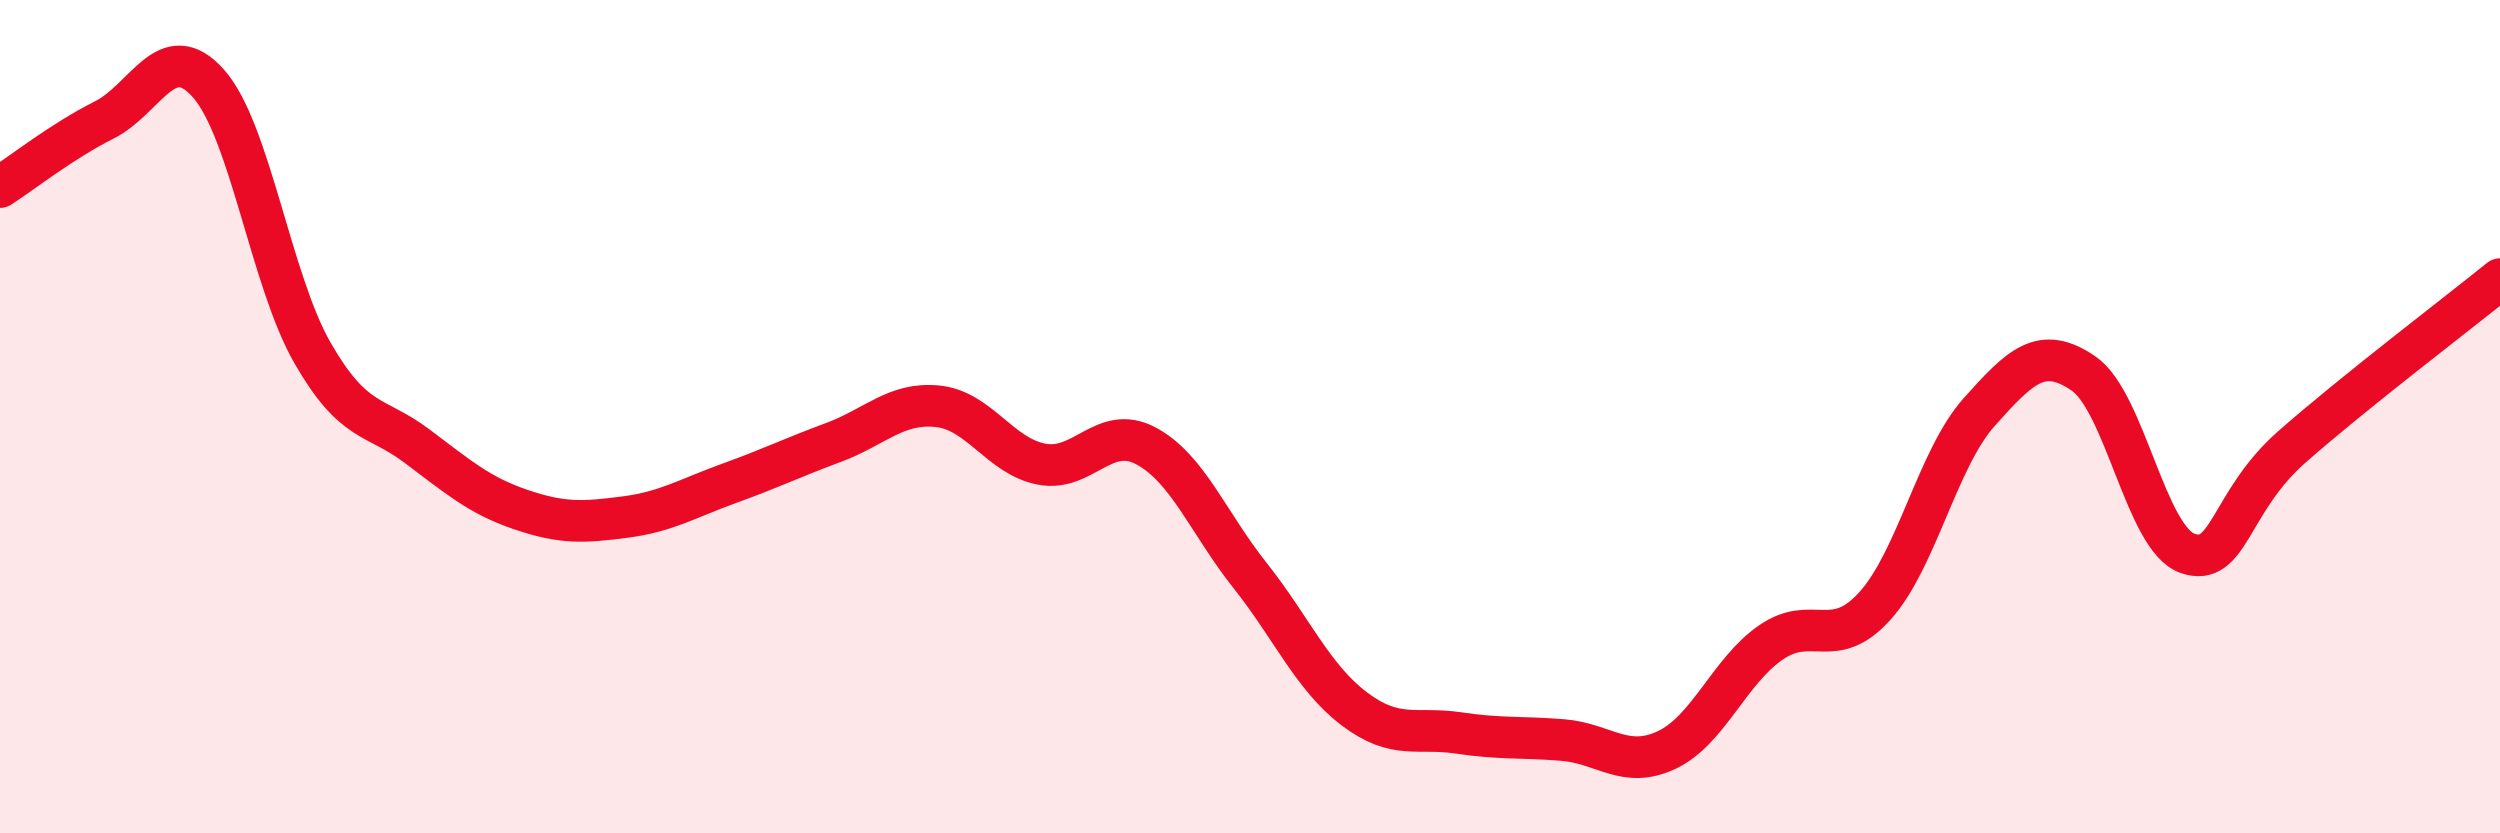
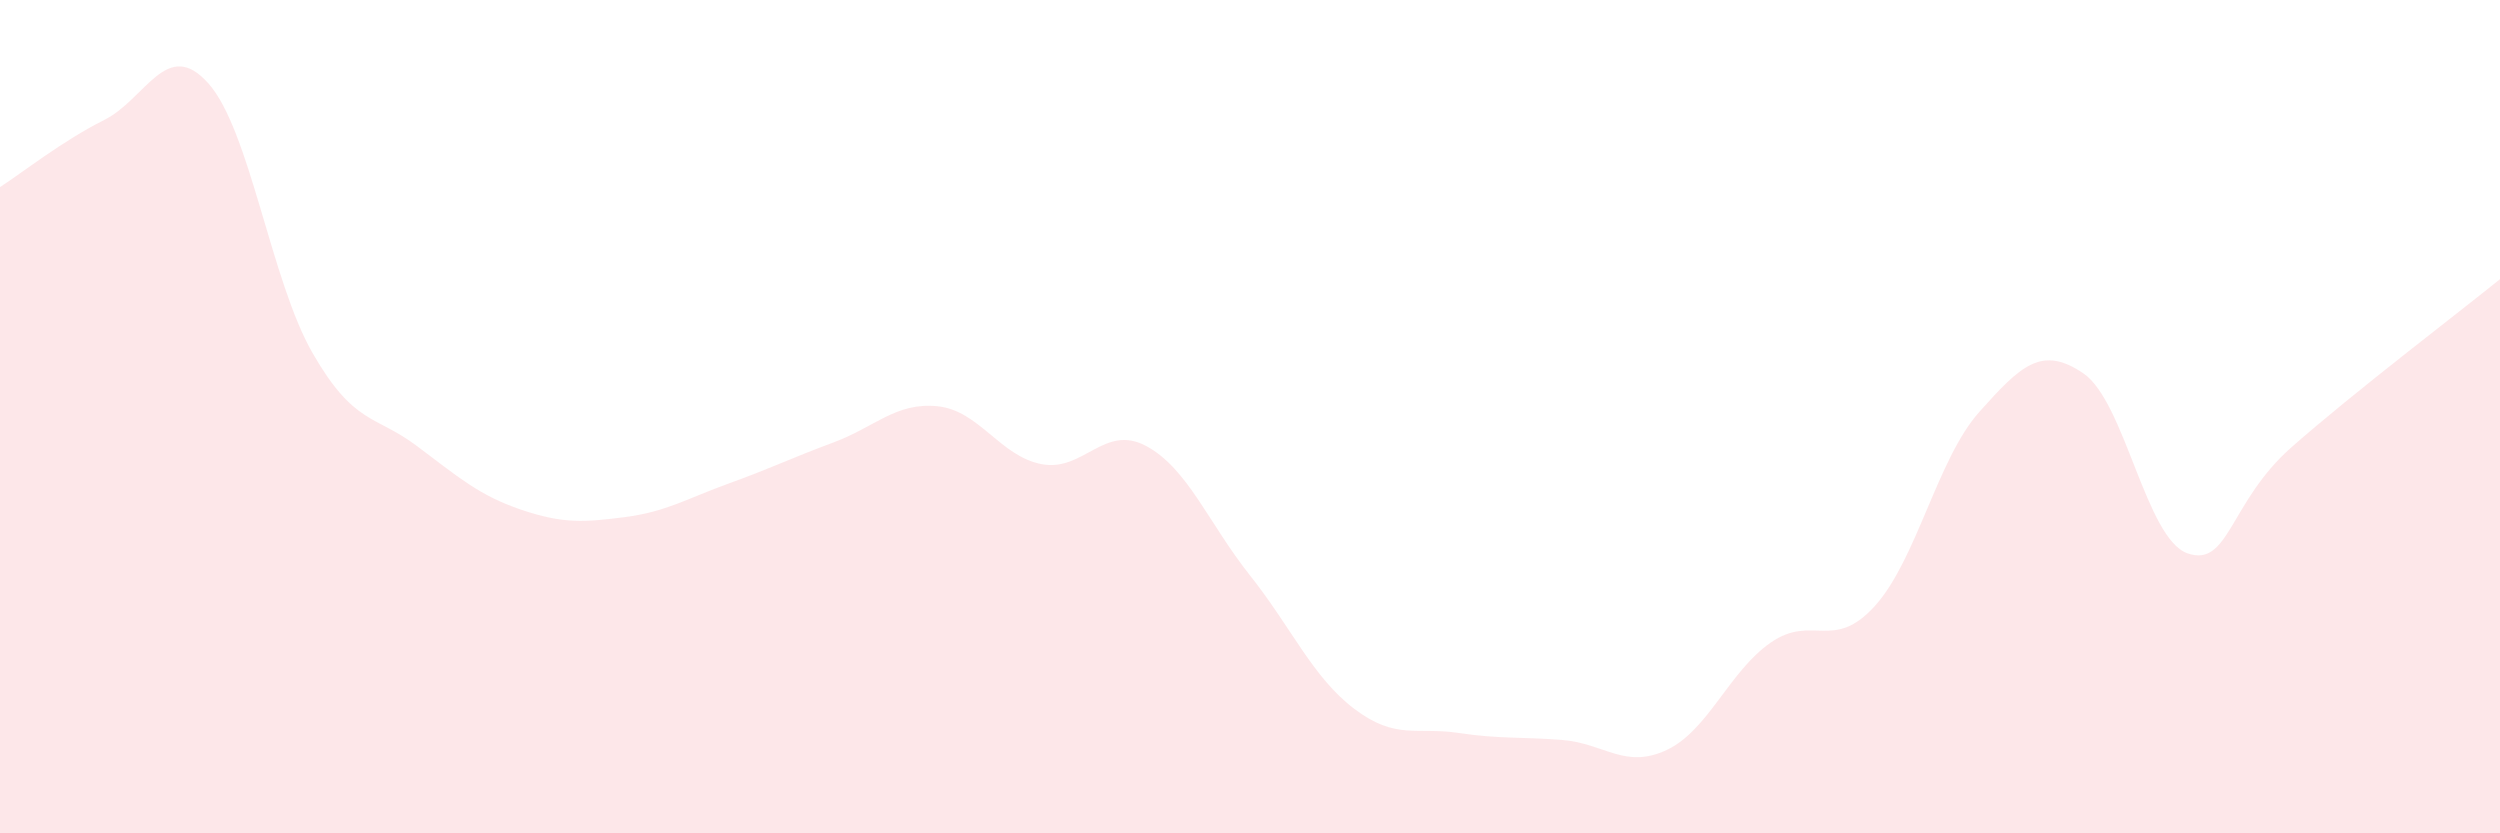
<svg xmlns="http://www.w3.org/2000/svg" width="60" height="20" viewBox="0 0 60 20">
  <path d="M 0,4.49 C 0.5,4.17 1.5,3.38 2.5,2.88 C 3.5,2.38 4,0.88 5,2 C 6,3.12 6.5,6.73 7.5,8.47 C 8.5,10.21 9,9.95 10,10.7 C 11,11.45 11.5,11.89 12.5,12.23 C 13.5,12.57 14,12.54 15,12.41 C 16,12.28 16.5,11.96 17.5,11.6 C 18.5,11.24 19,10.99 20,10.62 C 21,10.25 21.5,9.65 22.5,9.75 C 23.5,9.85 24,10.95 25,11.14 C 26,11.33 26.5,10.17 27.5,10.7 C 28.5,11.23 29,12.55 30,13.81 C 31,15.07 31.5,16.25 32.5,17.01 C 33.5,17.77 34,17.44 35,17.59 C 36,17.74 36.5,17.68 37.5,17.76 C 38.5,17.84 39,18.47 40,18 C 41,17.53 41.5,16.11 42.5,15.42 C 43.5,14.73 44,15.65 45,14.54 C 46,13.43 46.5,11.01 47.5,9.89 C 48.5,8.77 49,8.28 50,8.96 C 51,9.64 51.5,12.93 52.5,13.28 C 53.5,13.63 53.5,12.05 55,10.73 C 56.5,9.41 59,7.51 60,6.7L60 20L0 20Z" fill="#EB0A25" opacity="0.1" stroke-linecap="round" stroke-linejoin="round" />
-   <path d="M 0,4.49 C 0.5,4.17 1.5,3.38 2.5,2.88 C 3.5,2.38 4,0.88 5,2 C 6,3.12 6.5,6.73 7.5,8.47 C 8.5,10.21 9,9.95 10,10.7 C 11,11.45 11.5,11.89 12.5,12.23 C 13.5,12.57 14,12.54 15,12.41 C 16,12.28 16.5,11.96 17.5,11.6 C 18.5,11.24 19,10.99 20,10.62 C 21,10.25 21.5,9.65 22.5,9.75 C 23.5,9.85 24,10.95 25,11.14 C 26,11.33 26.5,10.17 27.5,10.7 C 28.5,11.23 29,12.55 30,13.81 C 31,15.07 31.5,16.25 32.5,17.01 C 33.5,17.77 34,17.44 35,17.59 C 36,17.74 36.5,17.68 37.5,17.76 C 38.5,17.84 39,18.47 40,18 C 41,17.53 41.5,16.11 42.5,15.42 C 43.5,14.73 44,15.65 45,14.54 C 46,13.43 46.5,11.01 47.5,9.89 C 48.5,8.77 49,8.28 50,8.96 C 51,9.64 51.5,12.93 52.5,13.28 C 53.5,13.63 53.5,12.05 55,10.73 C 56.5,9.41 59,7.51 60,6.7" stroke="#EB0A25" stroke-width="1" fill="none" stroke-linecap="round" stroke-linejoin="round" />
</svg>